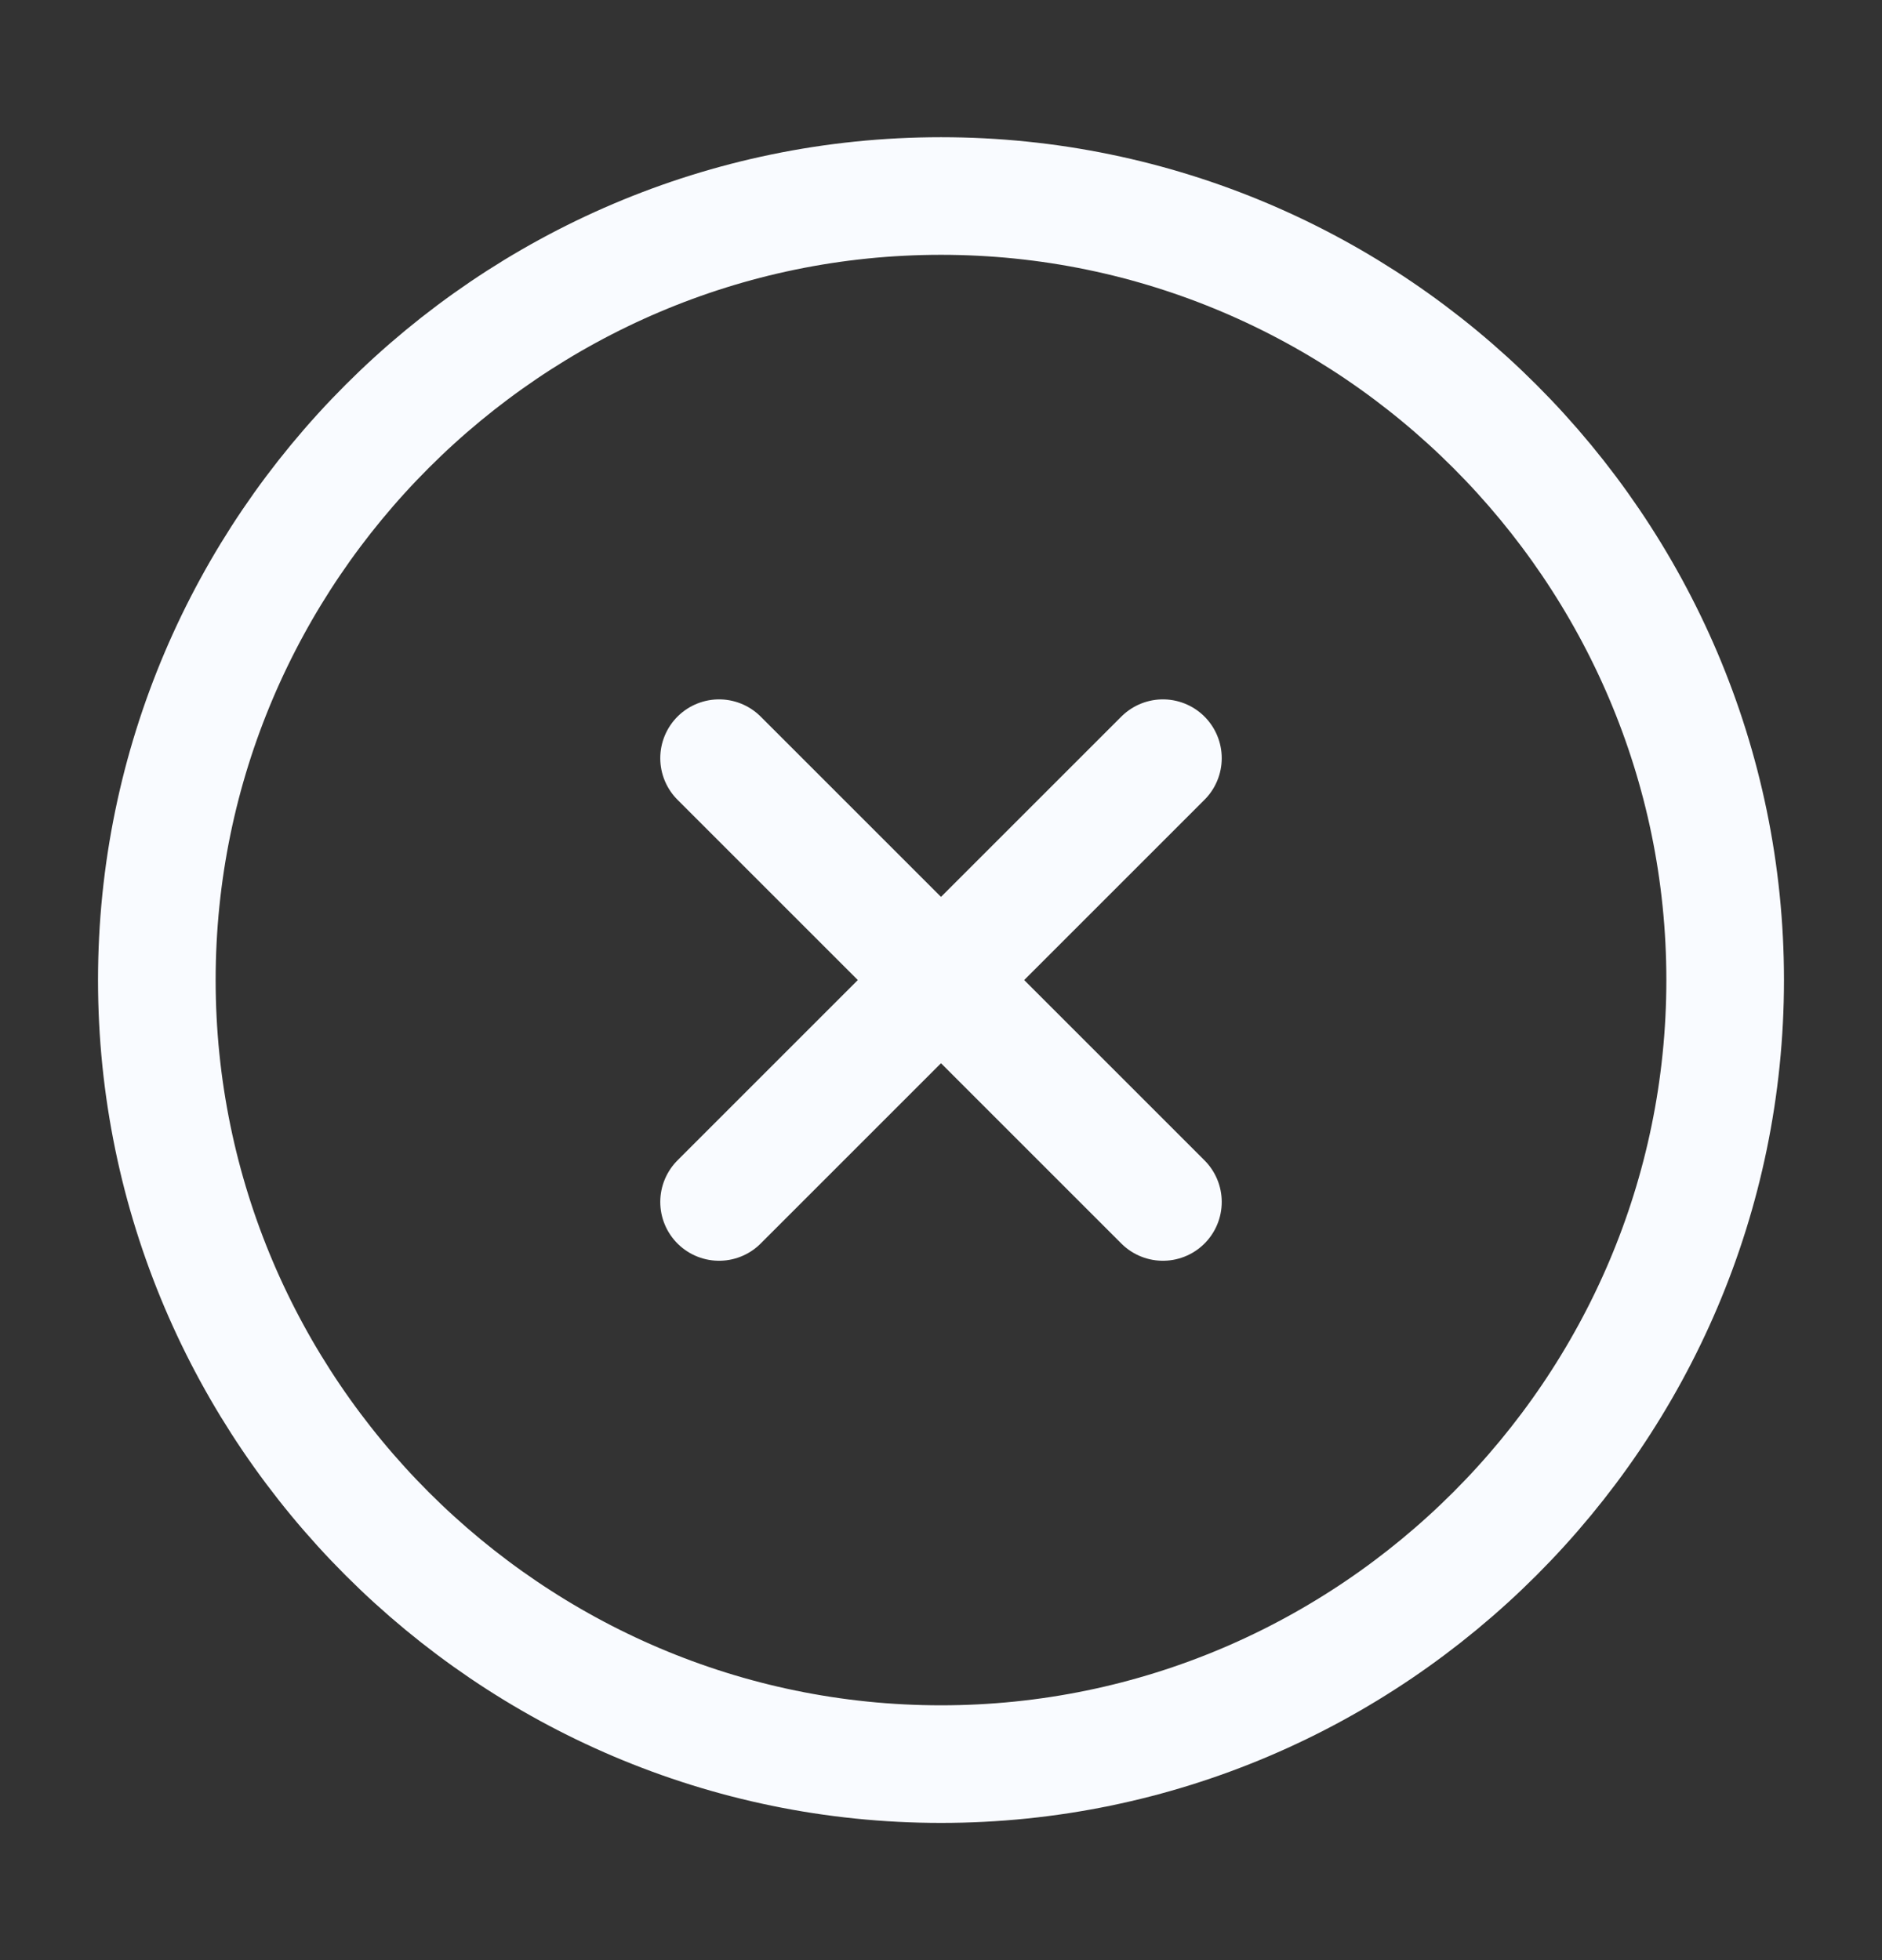
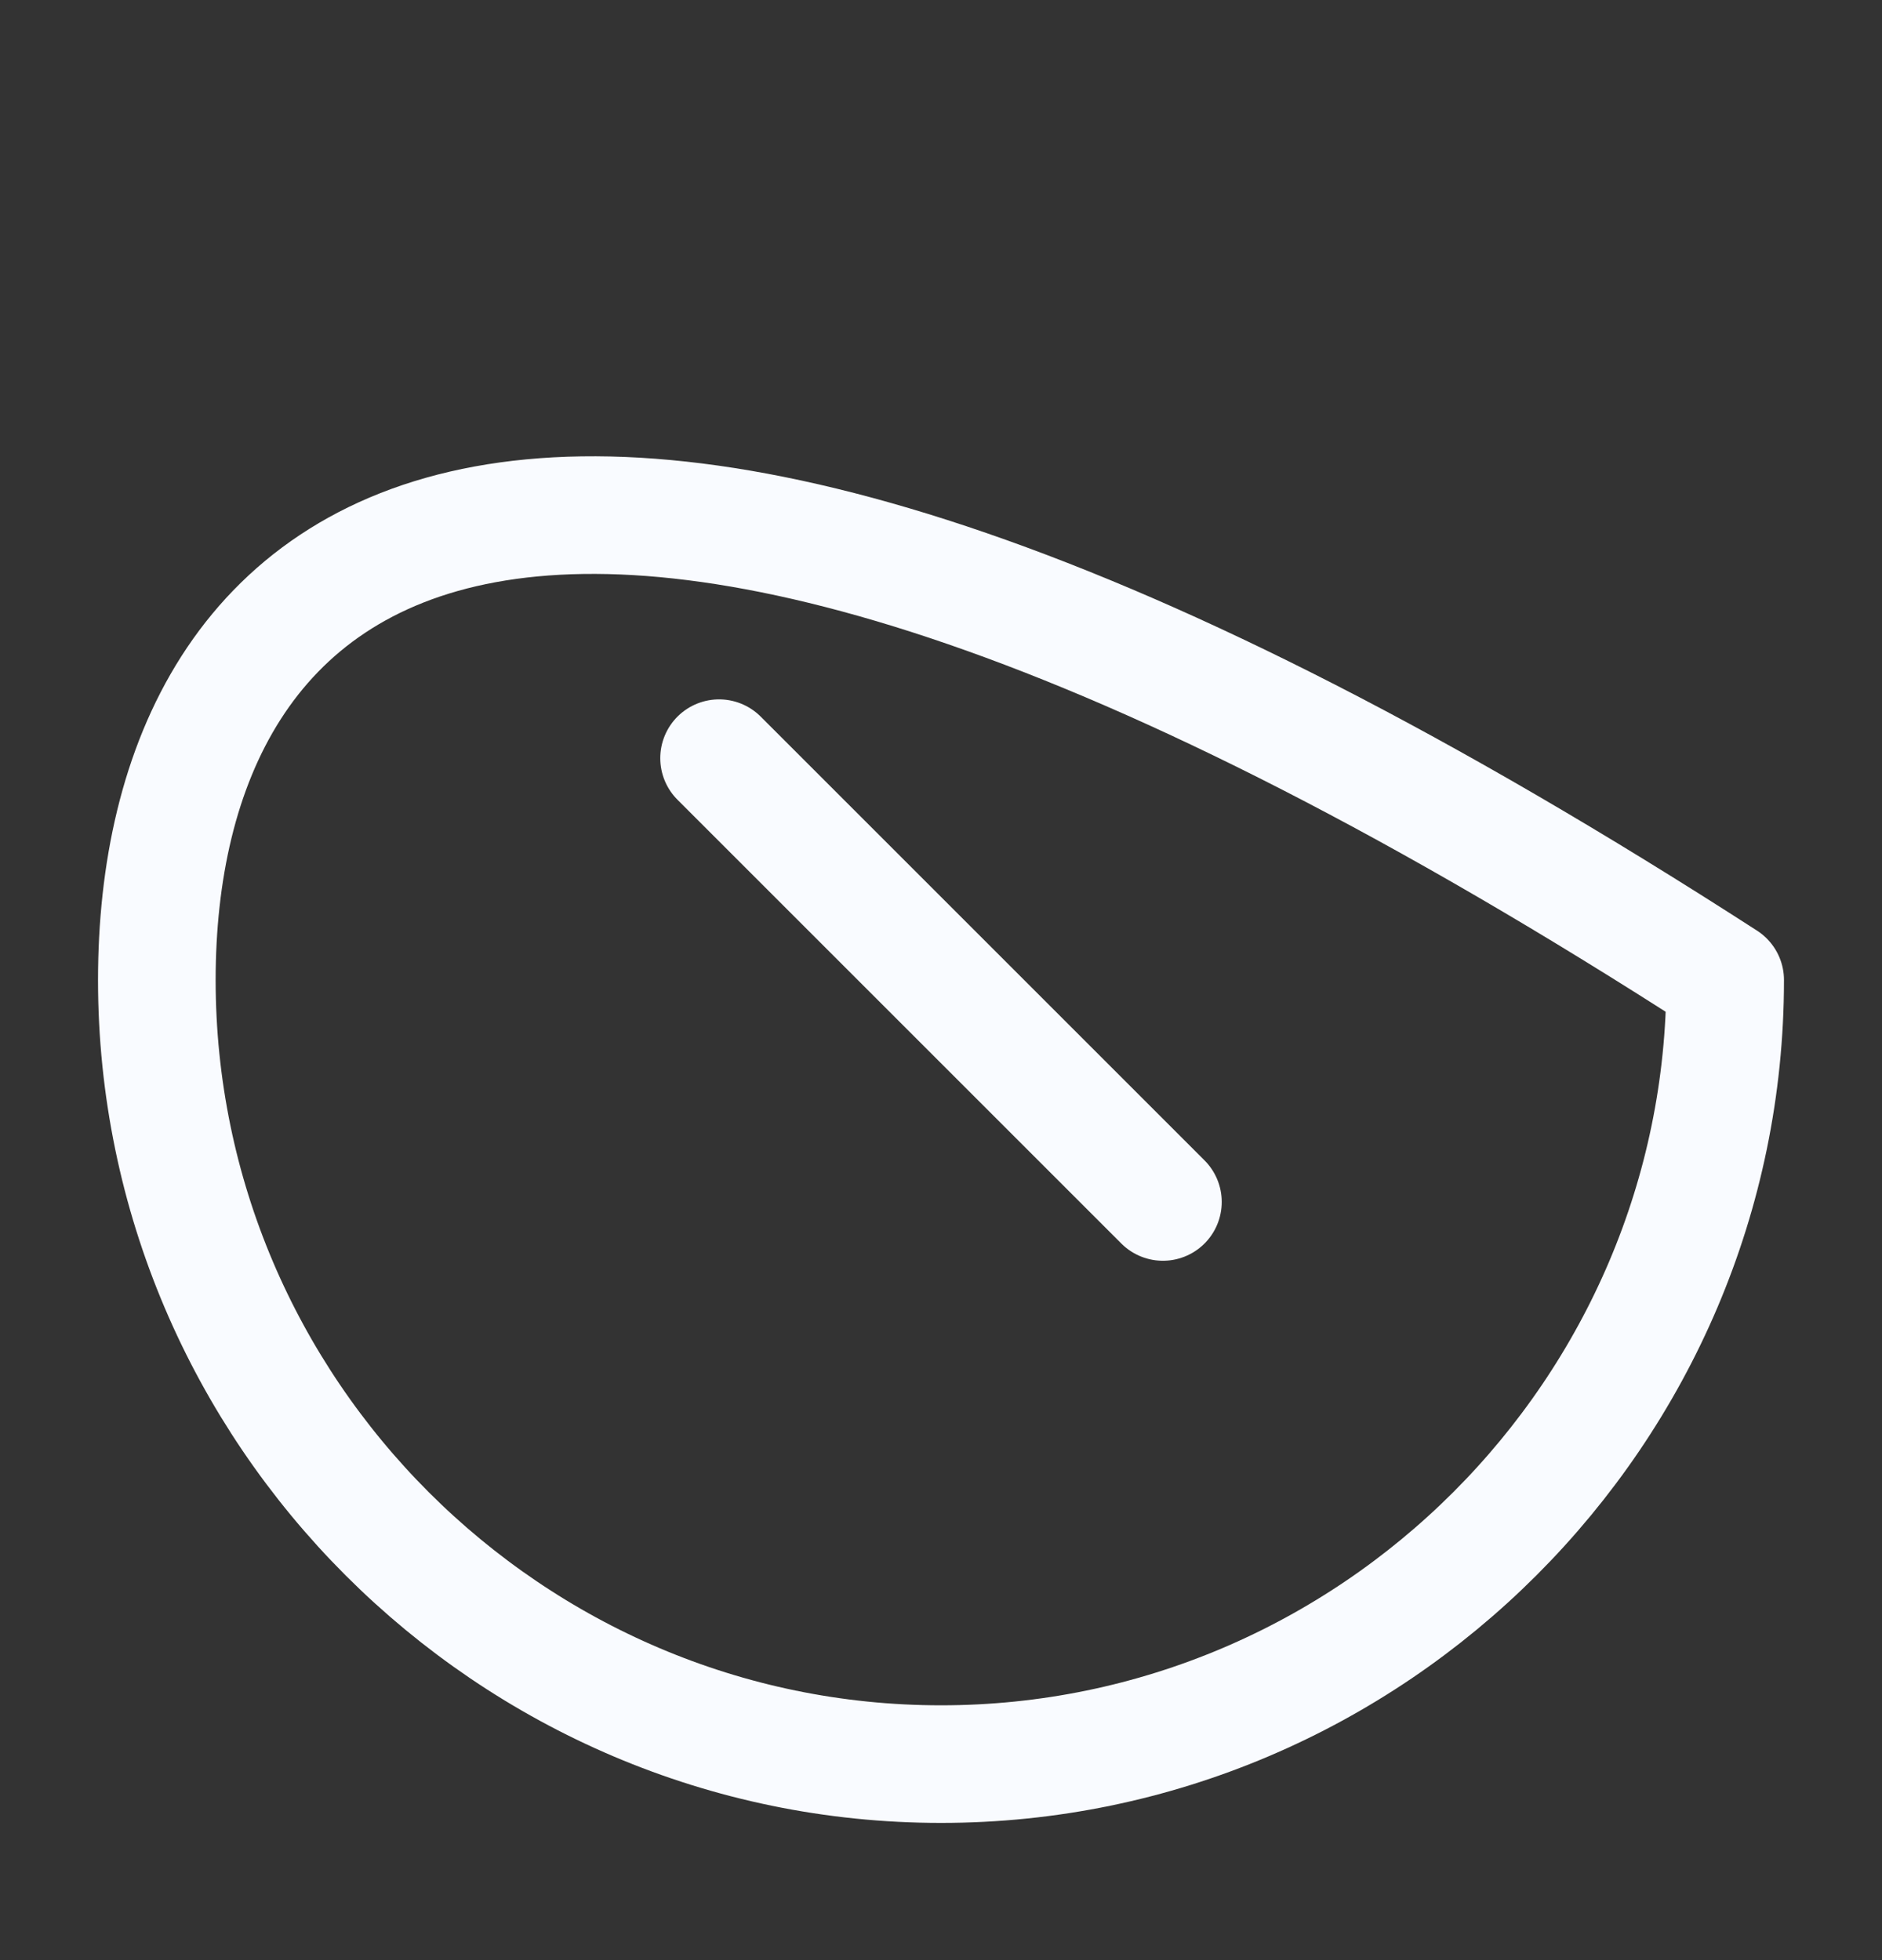
<svg xmlns="http://www.w3.org/2000/svg" width="24" height="25" viewBox="0 0 24 25" fill="none">
  <rect x="0" y="0" width="24" height="25" fill="#333333" stroke="none" />
-   <path d="M12 22.5C17.5 22.5 22 18 22 12.5C22 7 17.5 2.5 12 2.5C6.5 2.5 2 7 2 12.5C2 18 6.5 22.5 12 22.5Z" stroke="#F9FBFF" stroke-width="1.5" stroke-linecap="round" stroke-linejoin="round" />
-   <path d="M9.17 15.33L14.83 9.67" stroke="#F9FBFF" stroke-width="1.5" stroke-linecap="round" stroke-linejoin="round" />
+   <path d="M12 22.5C17.5 22.5 22 18 22 12.5C6.5 2.5 2 7 2 12.5C2 18 6.5 22.5 12 22.5Z" stroke="#F9FBFF" stroke-width="1.5" stroke-linecap="round" stroke-linejoin="round" />
  <path d="M14.83 15.33L9.17 9.67" stroke="#F9FBFF" stroke-width="1.5" stroke-linecap="round" stroke-linejoin="round" />
</svg>